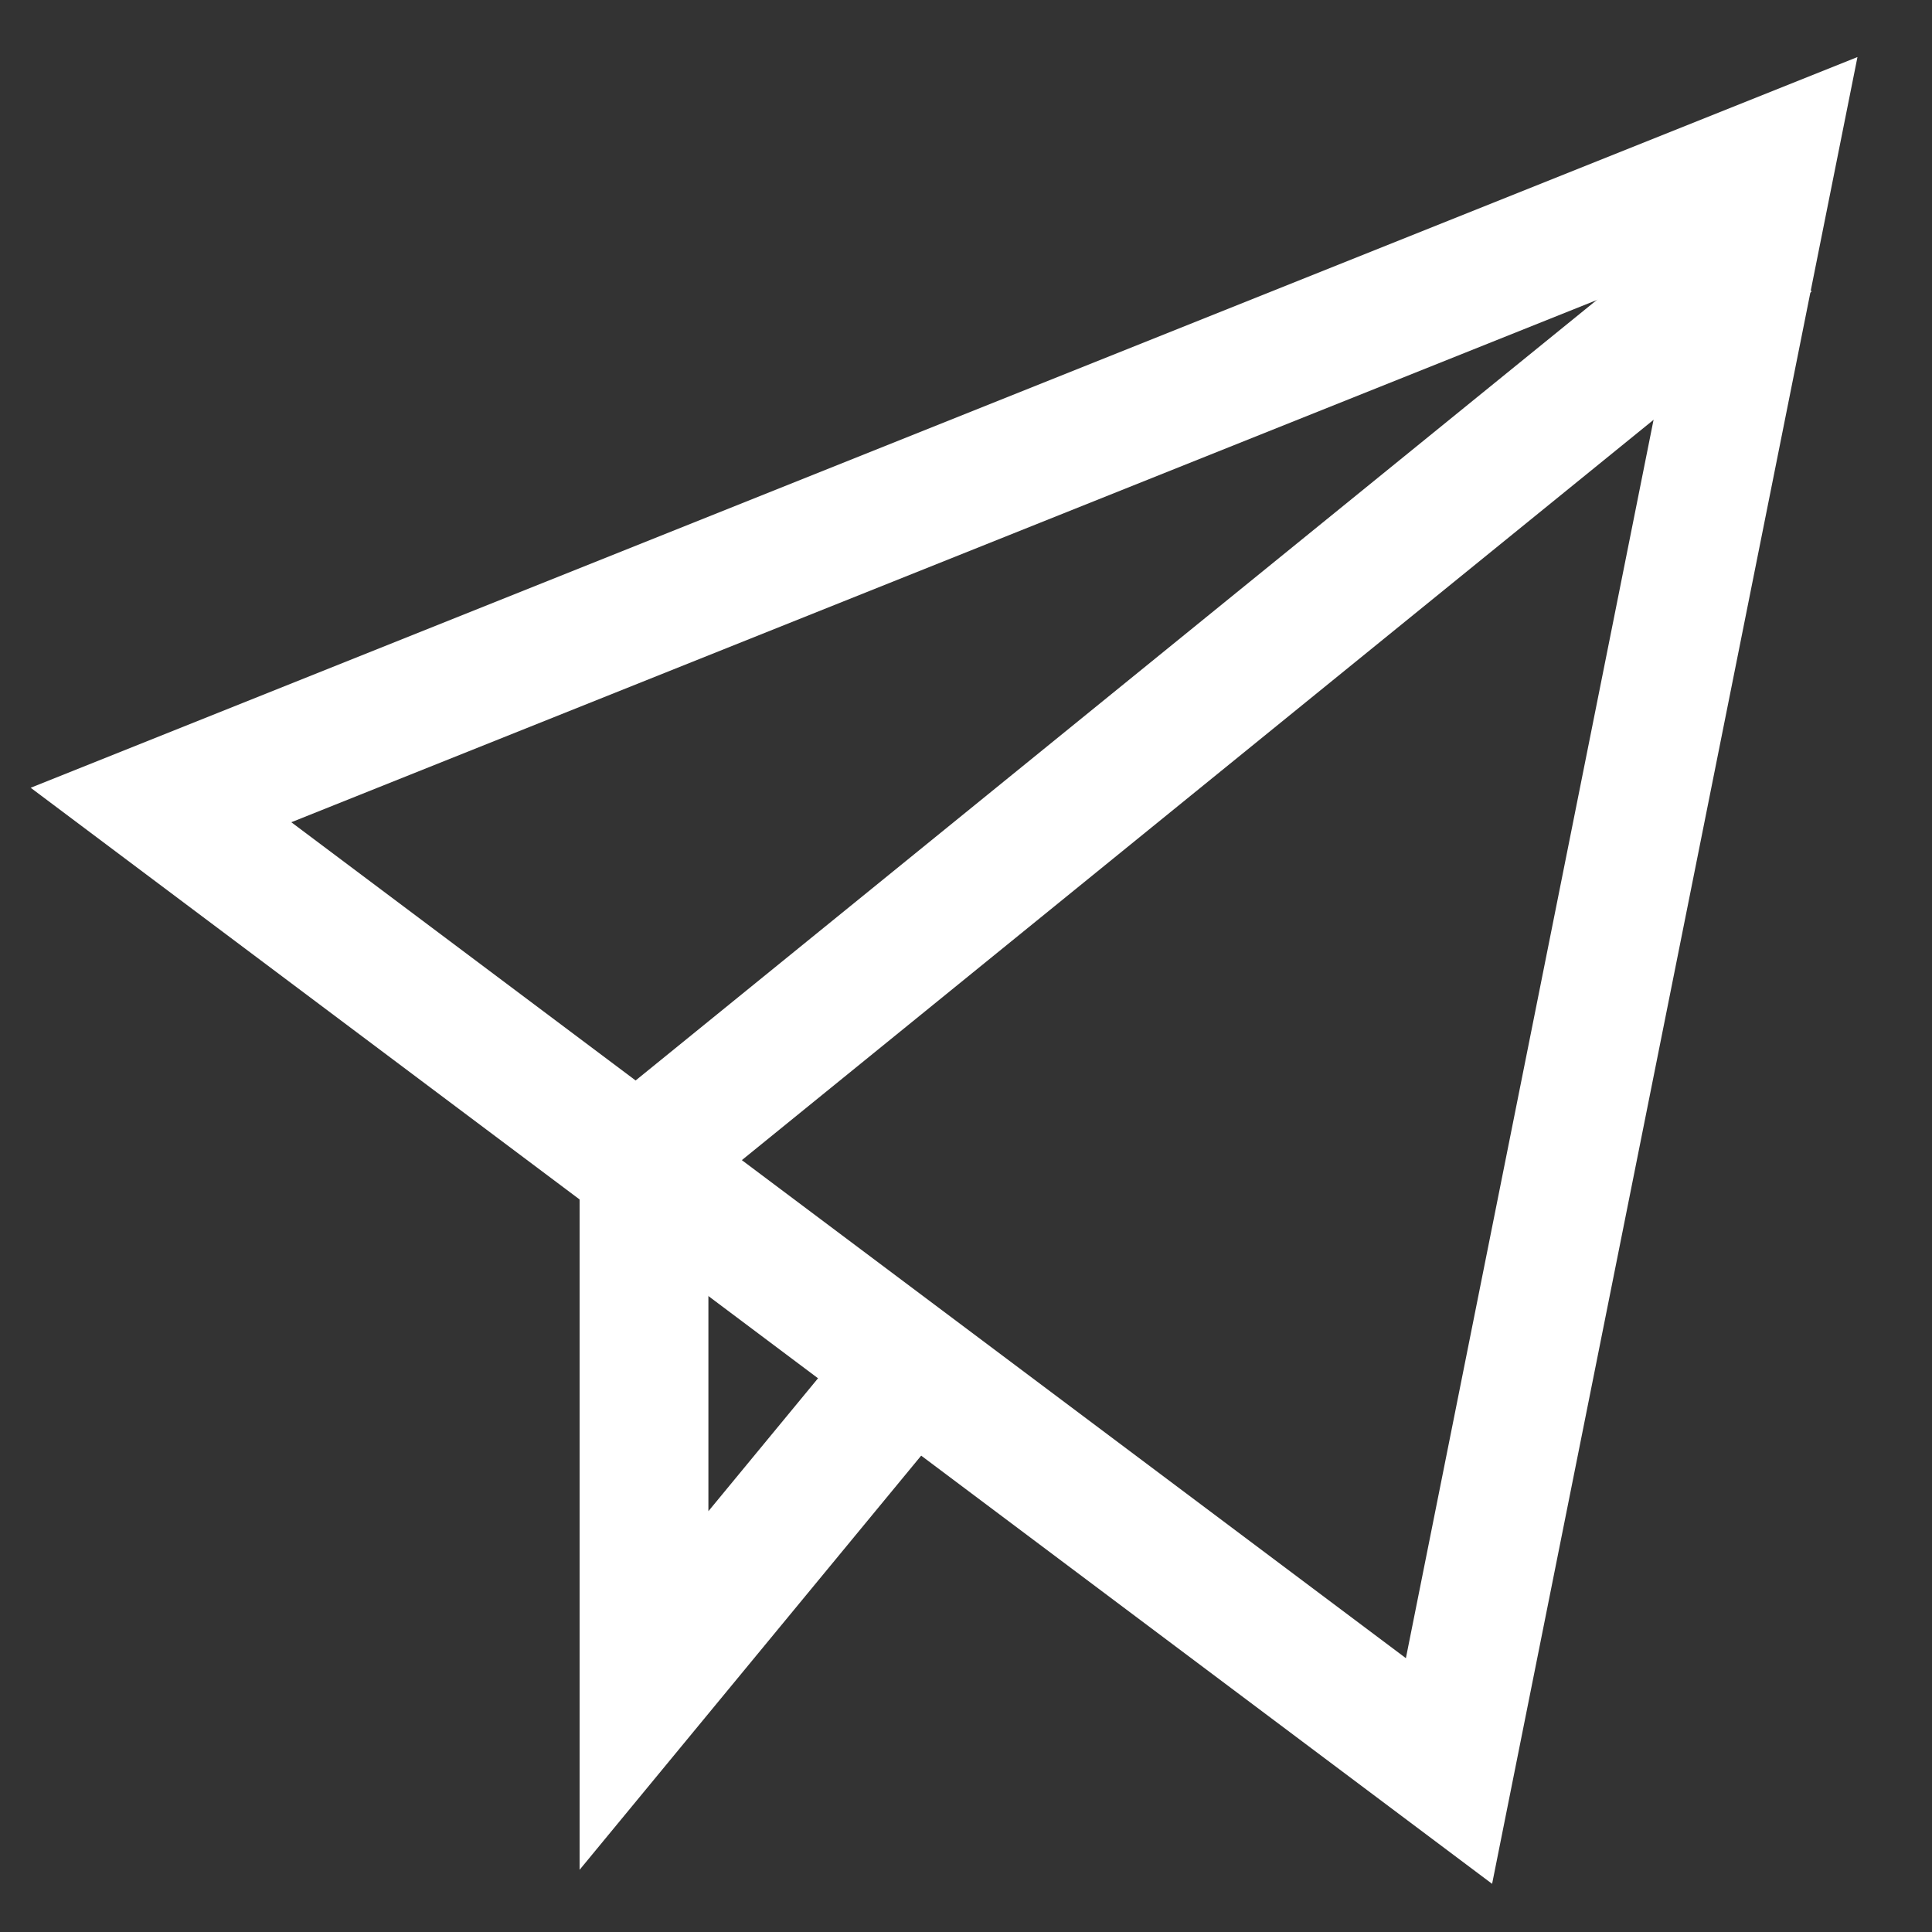
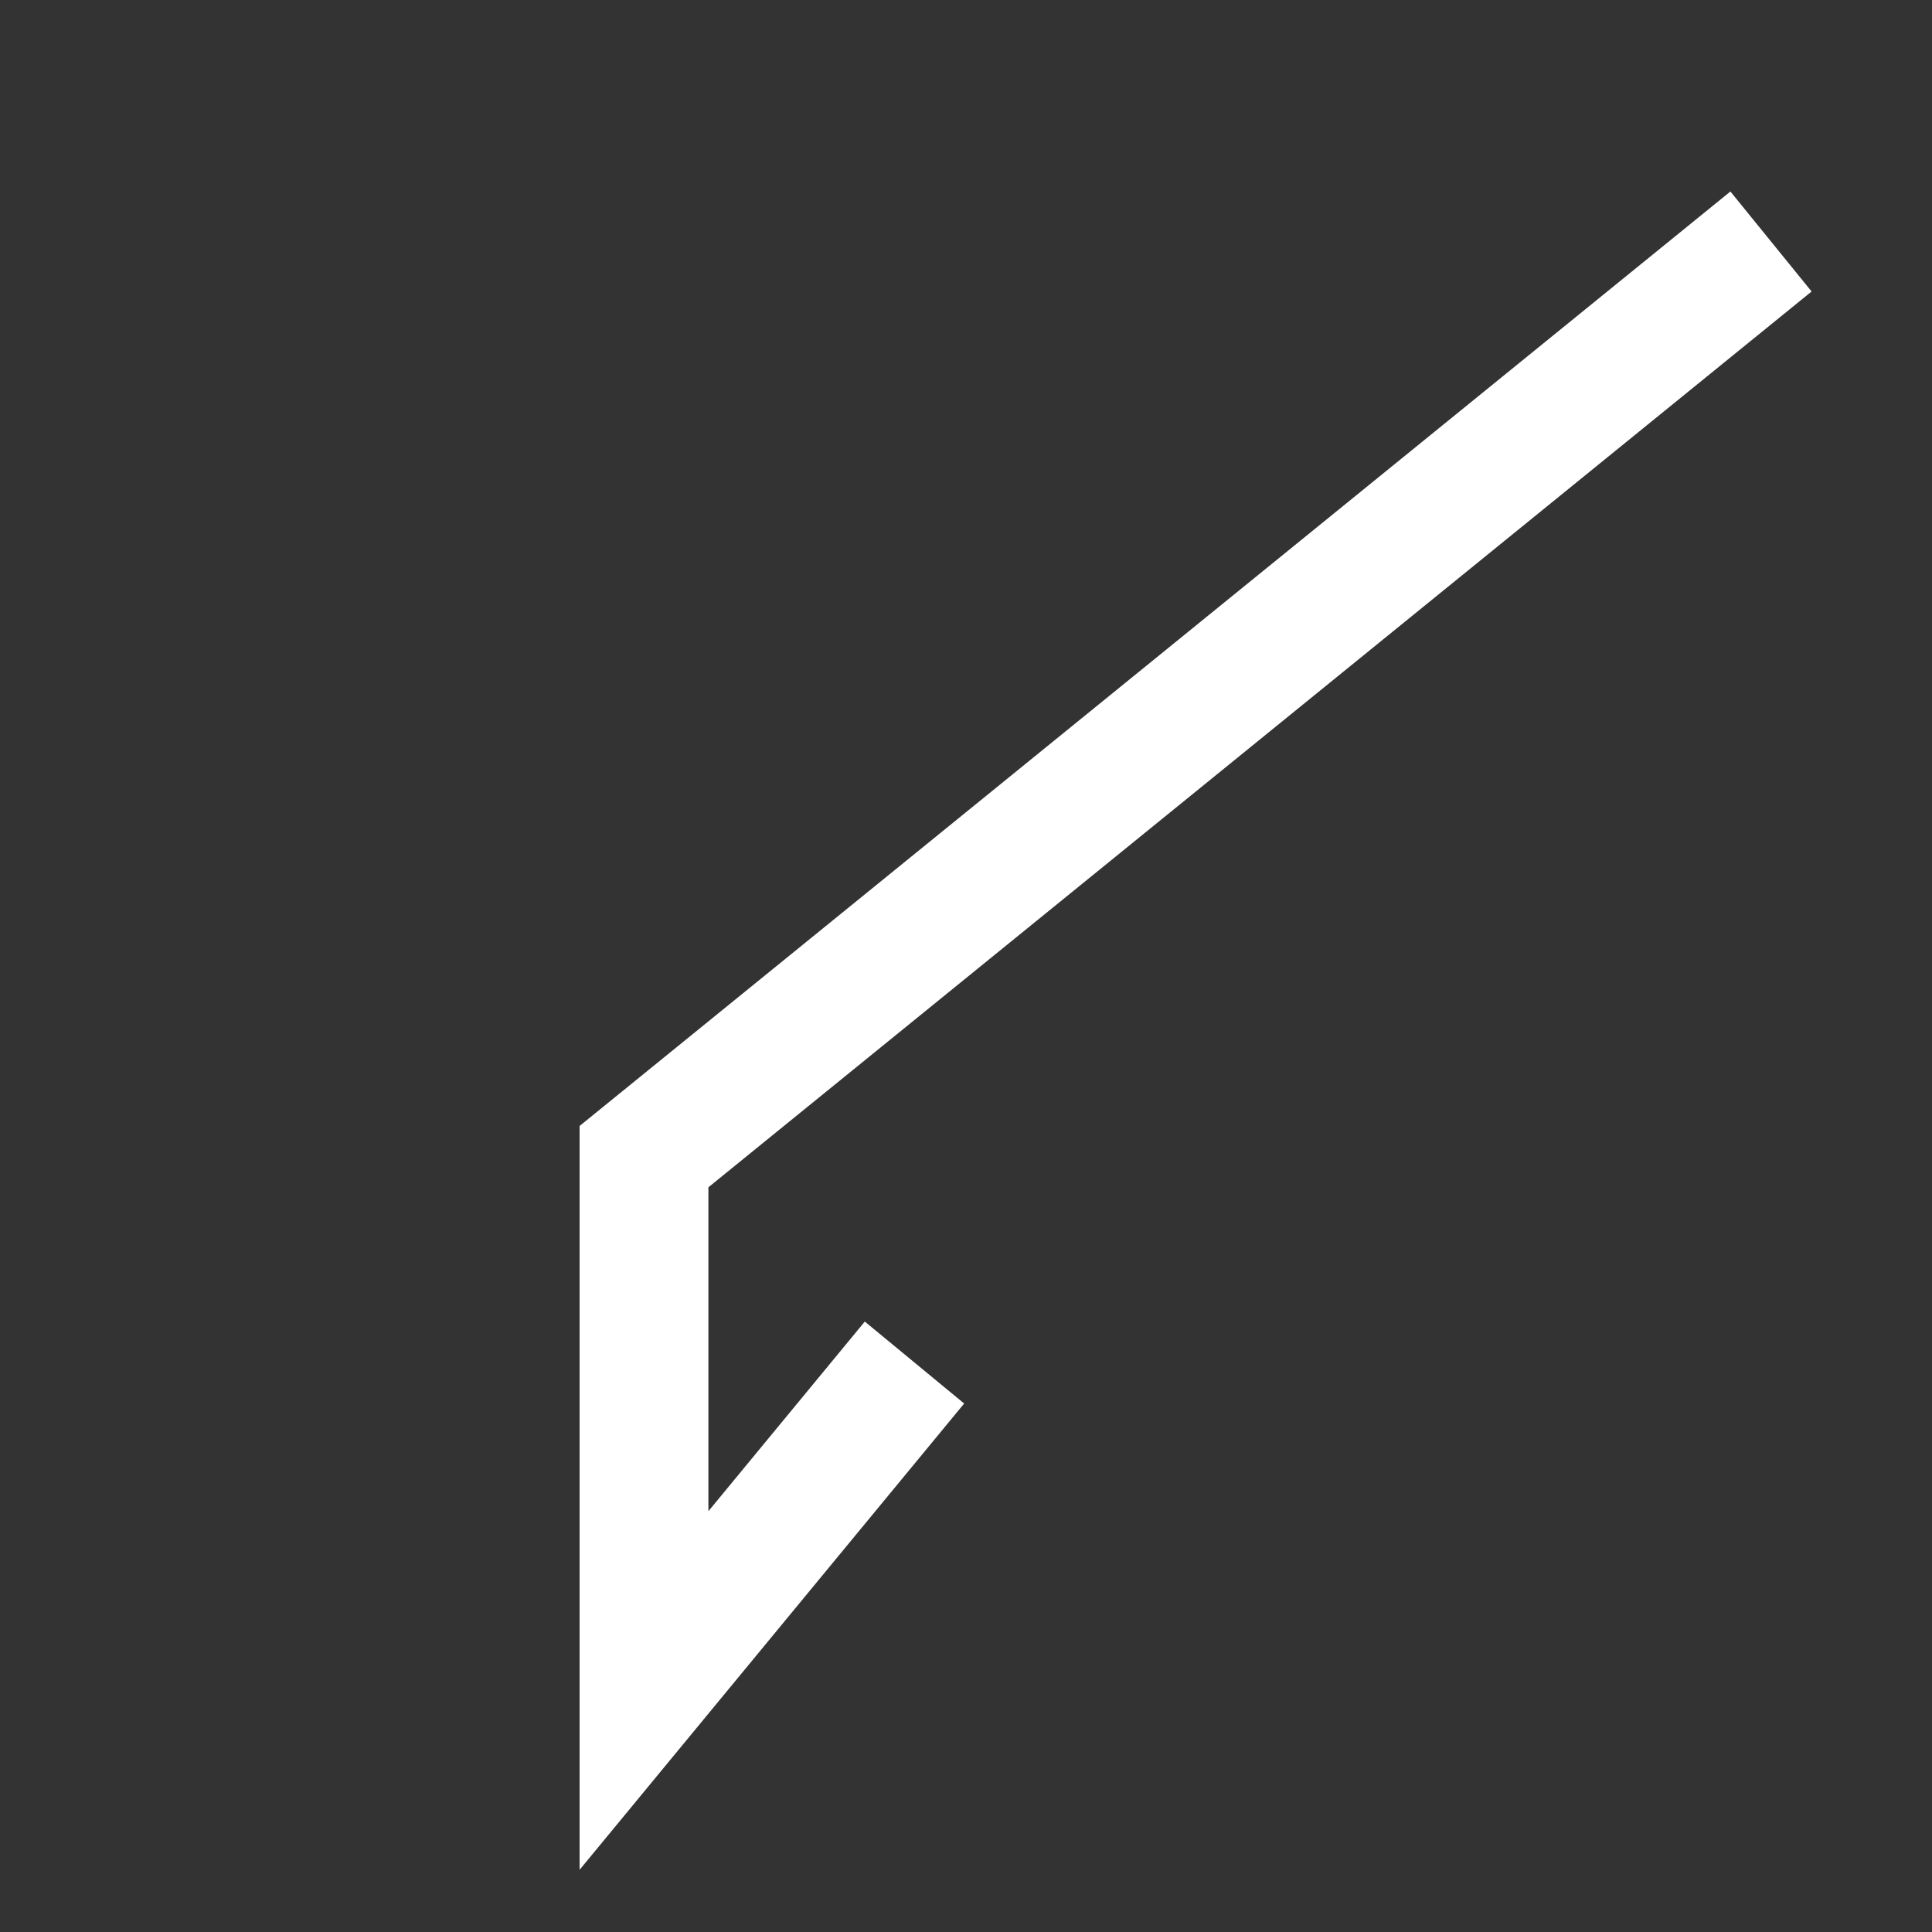
<svg xmlns="http://www.w3.org/2000/svg" width="24" height="24" viewBox="0 0 24 24" fill="none">
  <rect x="0" y="0" width="24" height="24" fill="#333333" stroke="none" />
  <path d="M22 3L8 14.368V21L11.36 16.926" stroke="white" stroke-width="1.6" />
-   <path fill-rule="evenodd" clip-rule="evenodd" d="M2 10L22 2L18 22L2 10Z" stroke="white" stroke-width="1.6" stroke-linecap="square" />
</svg>